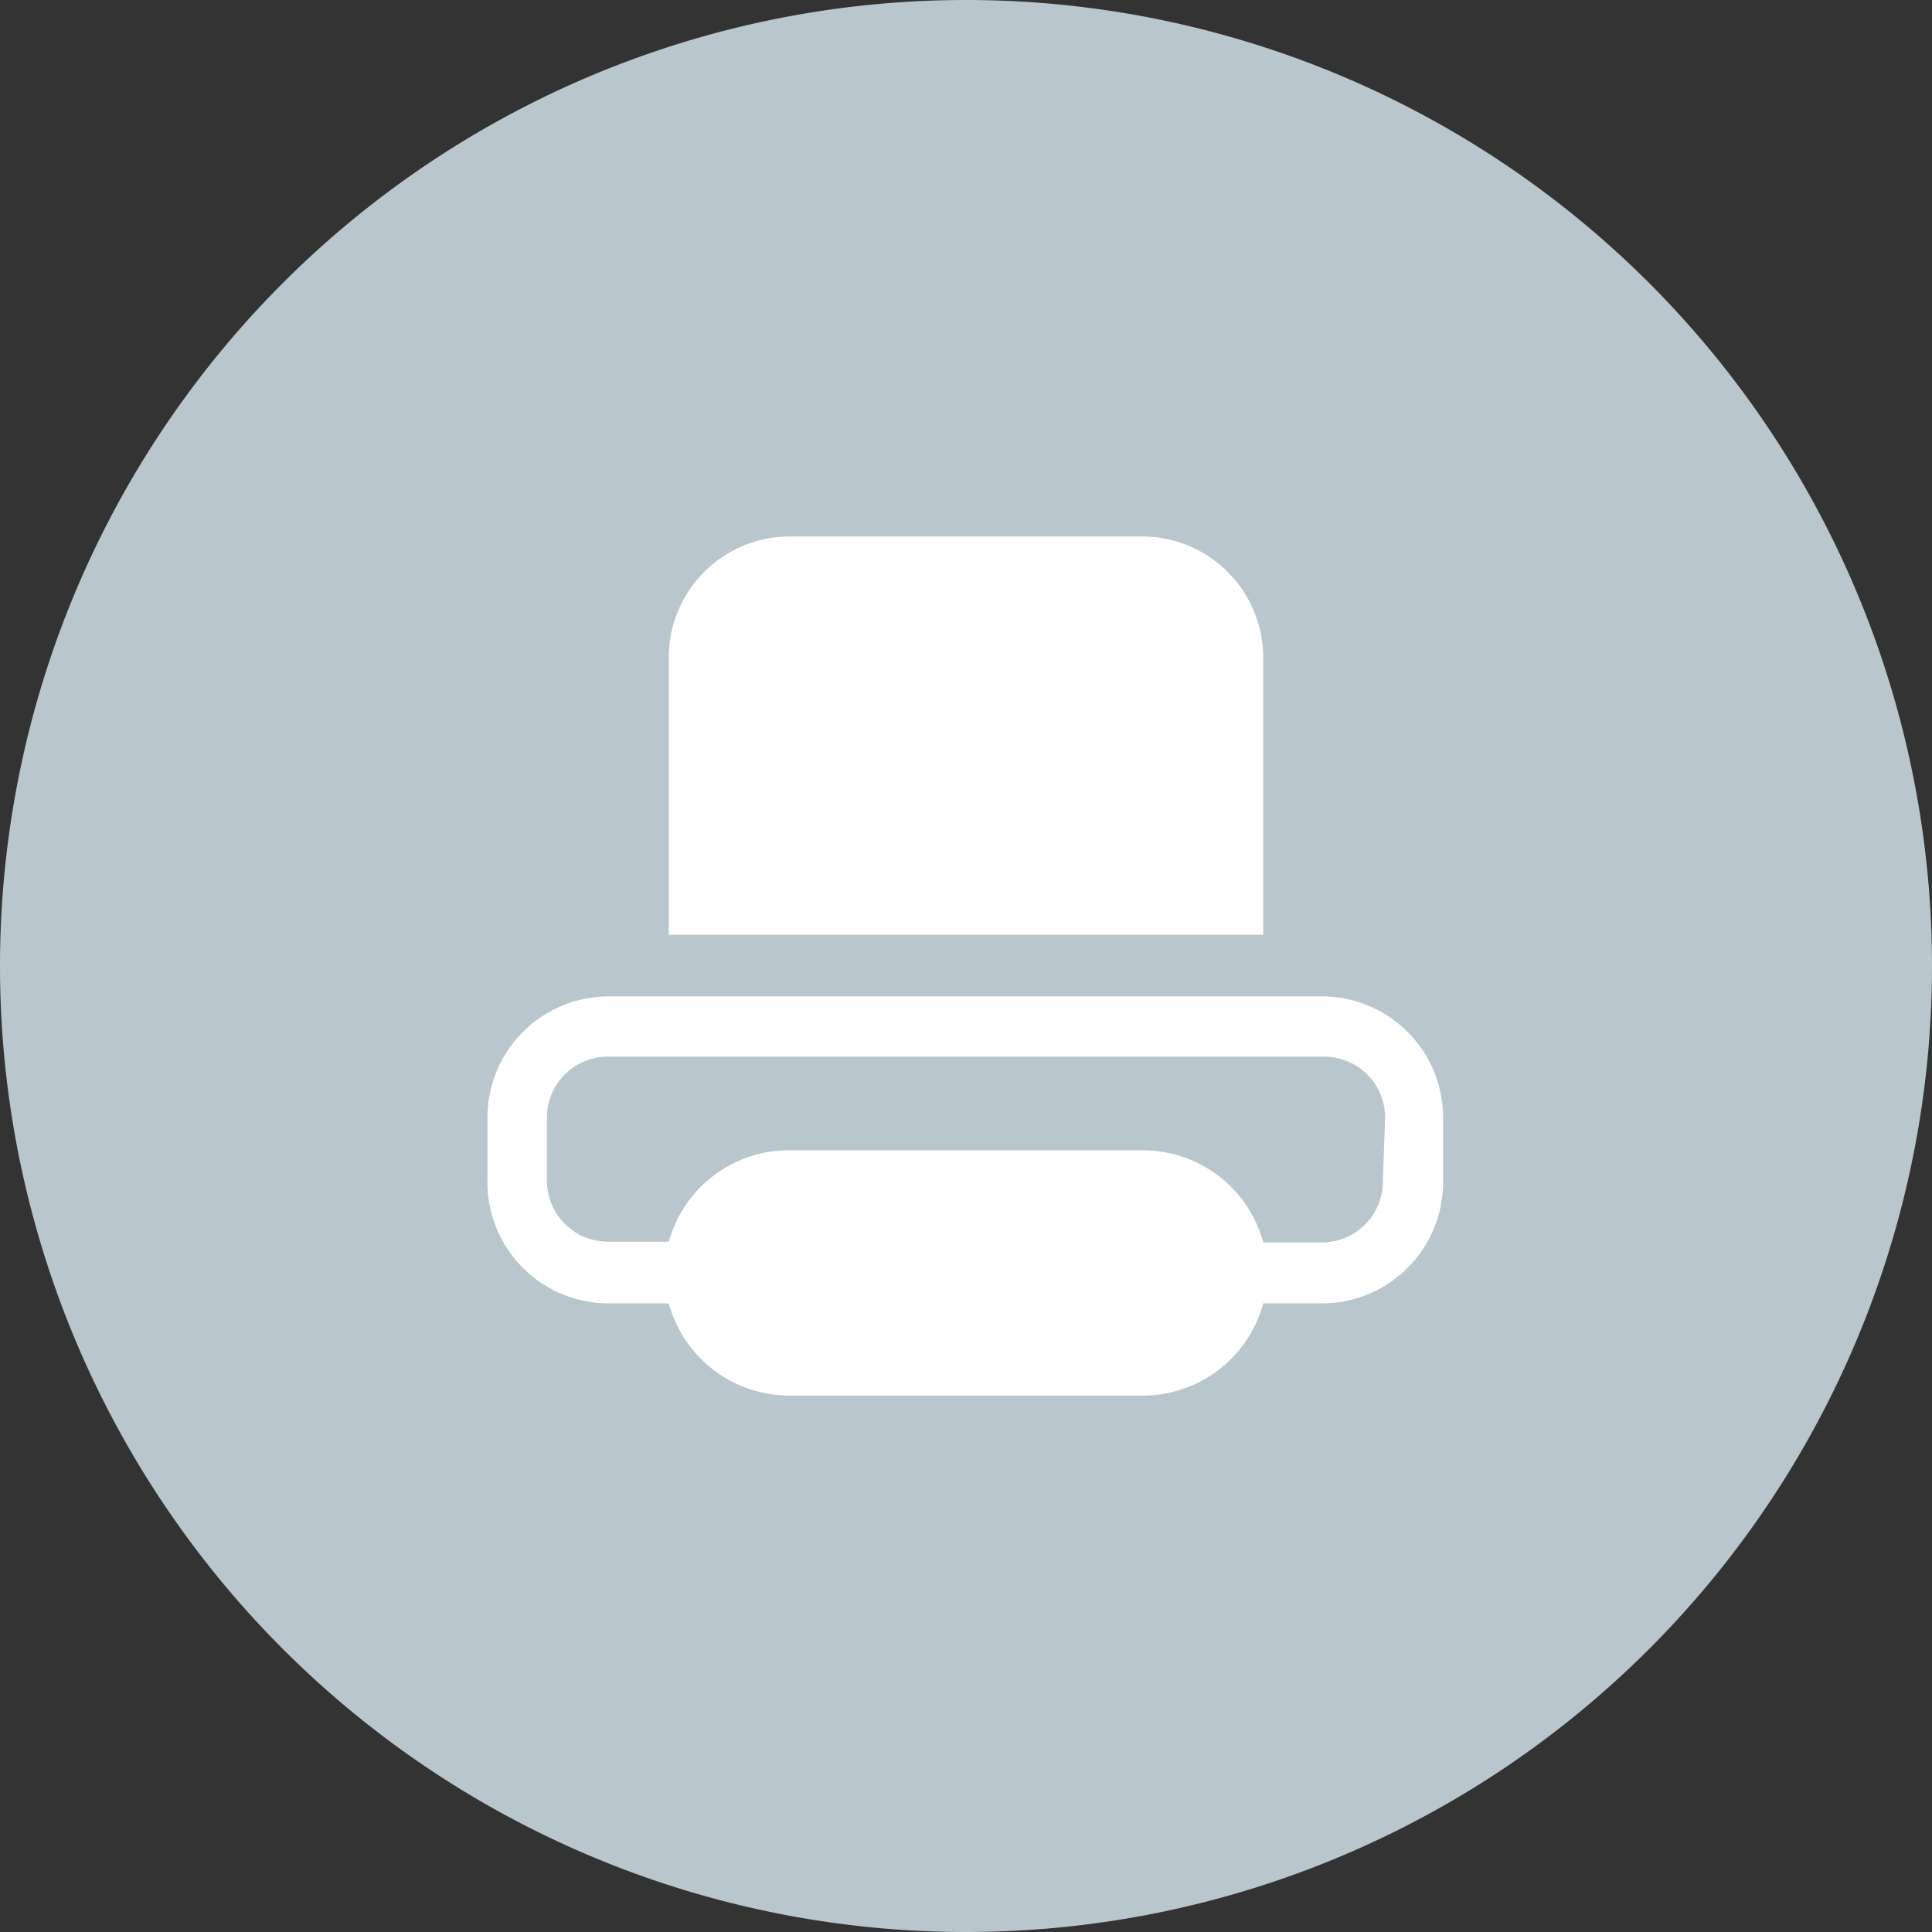
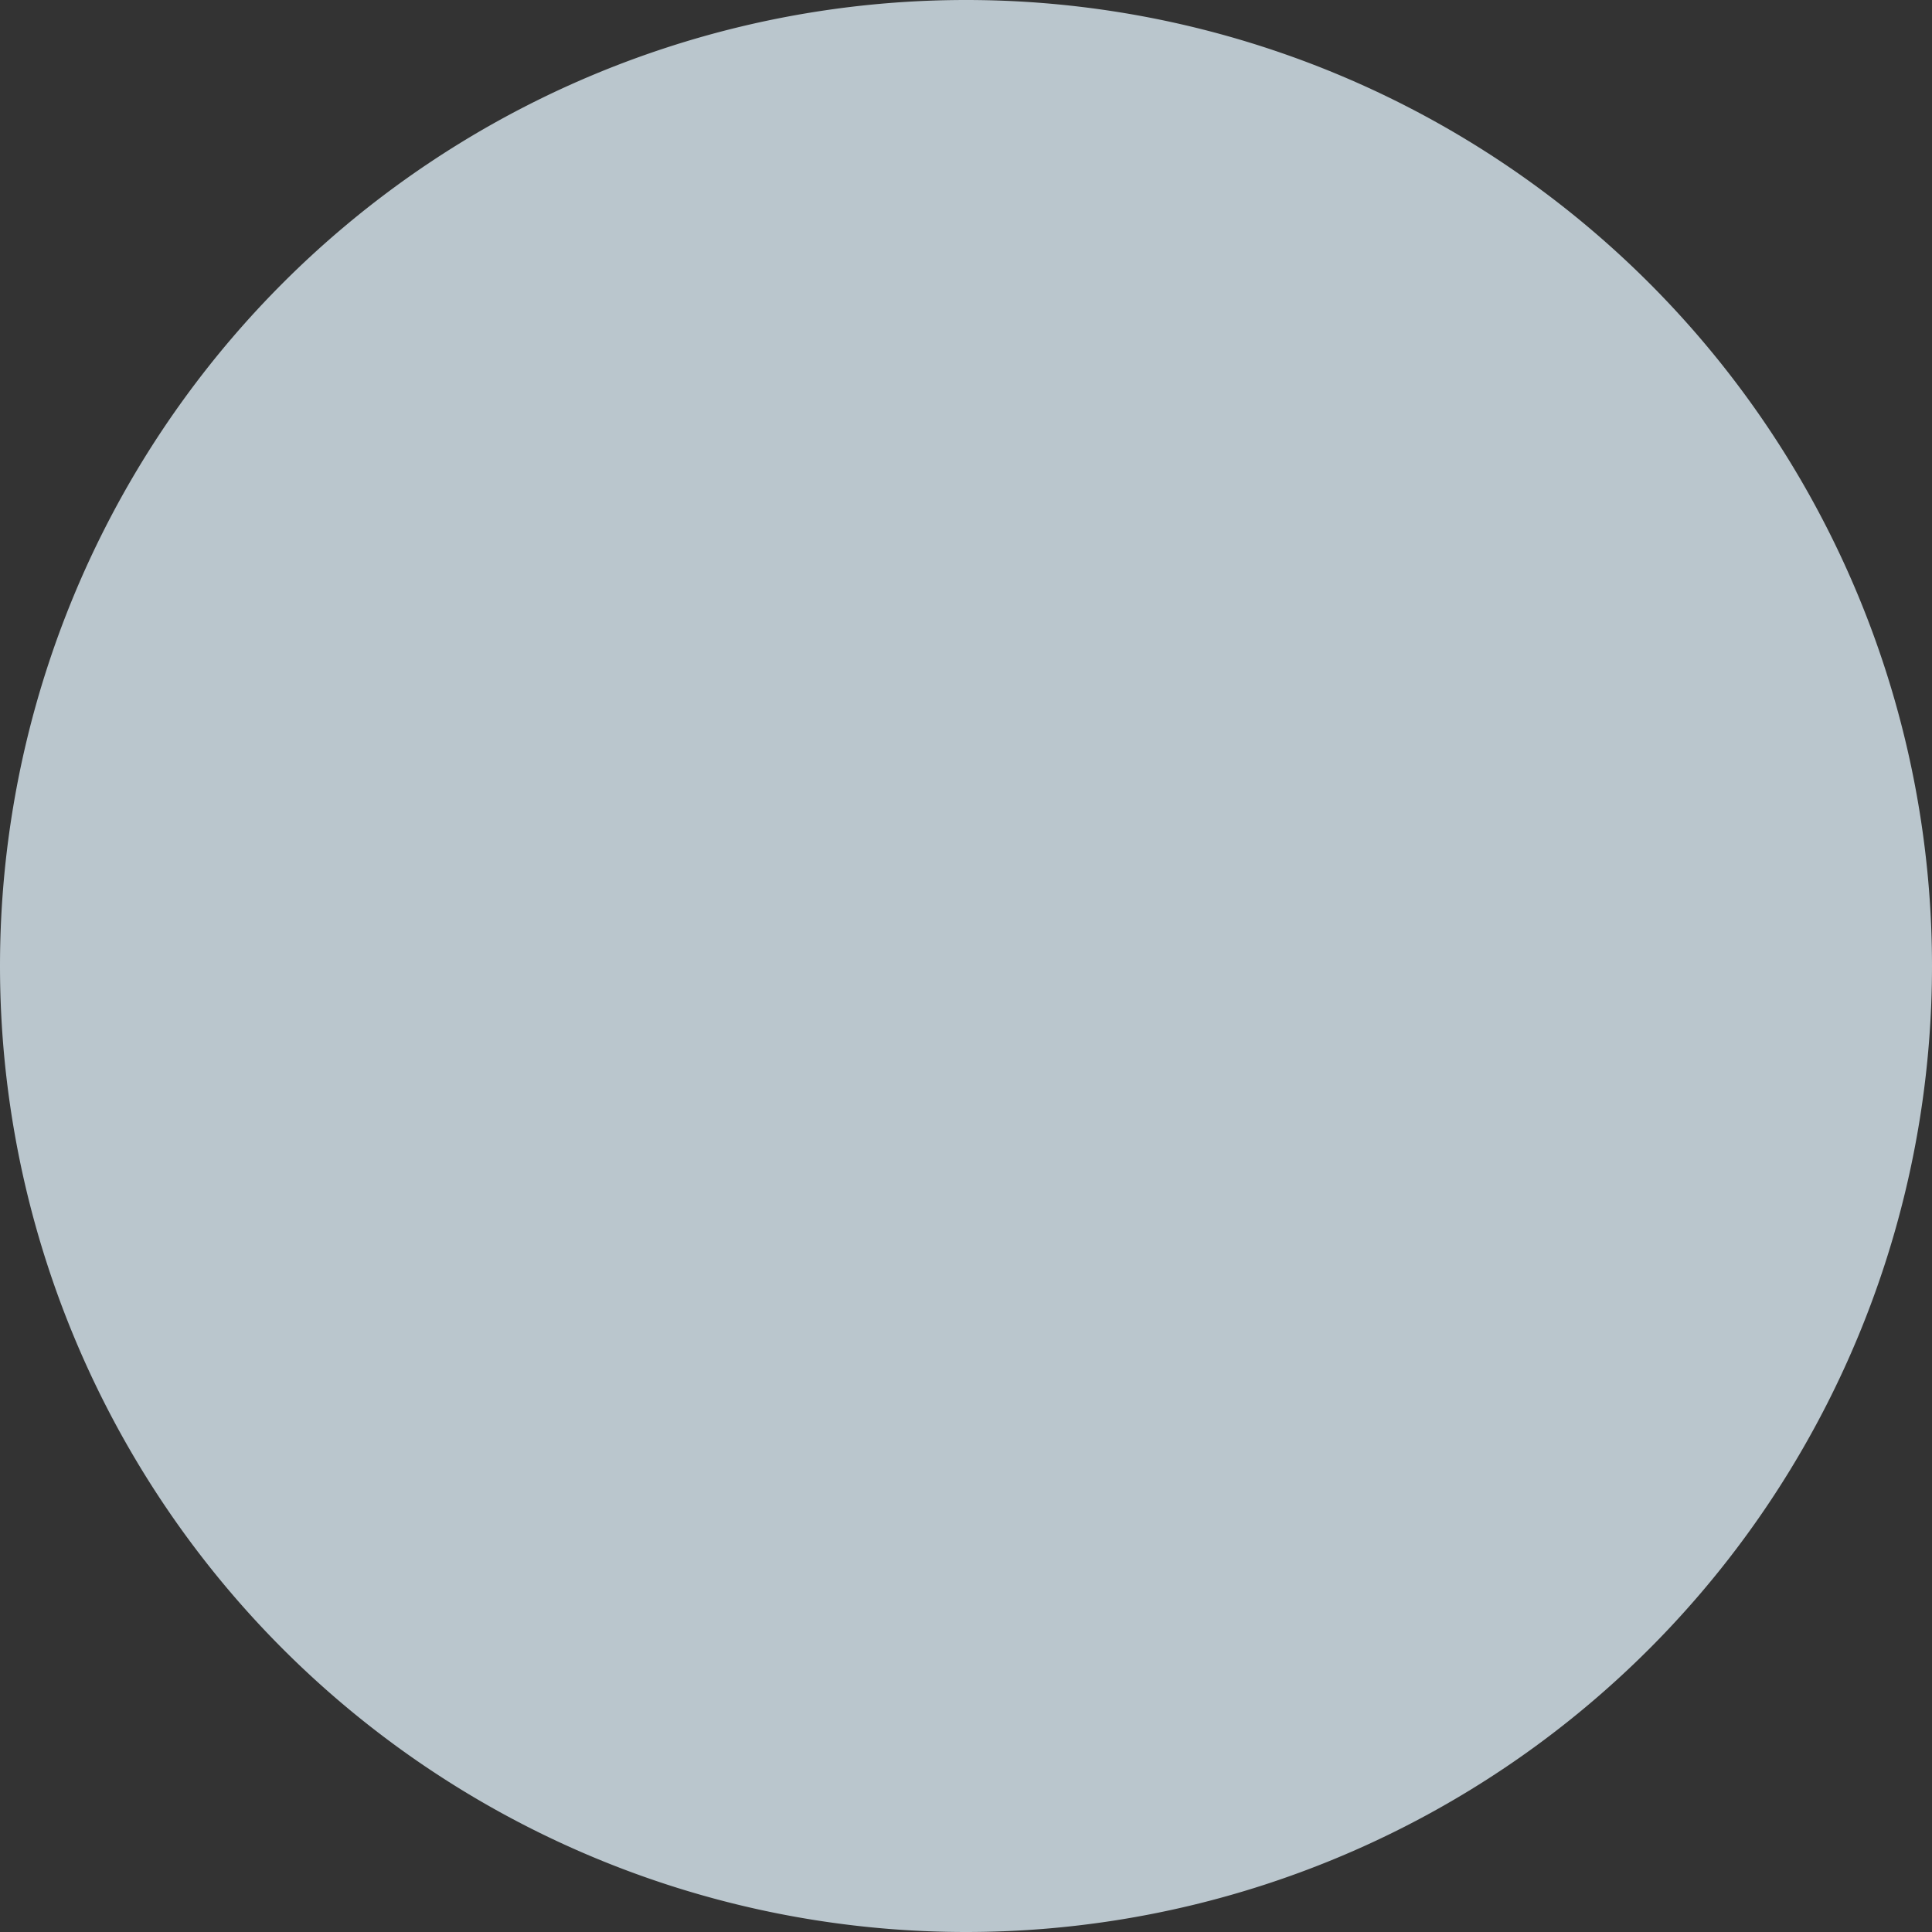
<svg xmlns="http://www.w3.org/2000/svg" t="1521016609813" class="icon" style="" viewBox="0 0 1024 1024" version="1.1" p-id="7453" width="200" height="200">
  <rect x="0" y="0" width="1024" height="1024" fill="#333333" stroke="none" />
  <defs>
    <style type="text/css" />
  </defs>
  <path d="M512 512m-512 0a512 512 0 1 0 1024 0 512 512 0 1 0-1024 0Z" fill="#BAC6CD" p-id="7454" data-spm-anchor-id="a313x.7781069.0.i19" class="selected" />
-   <path d="M669.538 349.342a64.197 64.197 0 0 0-63.409-64.985h-189.44A64.197 64.197 0 0 0 354.462 349.342v146.117h315.077z m31.902 178.806H321.772a64.197 64.197 0 0 0-63.409 64.985v32.689a64.197 64.197 0 0 0 63.409 64.985H354.462a66.166 66.166 0 0 0 63.409 48.837h190.228A66.166 66.166 0 0 0 669.538 690.806h31.902a64.197 64.197 0 0 0 63.409-64.985v-32.689a64.197 64.197 0 0 0-62.622-64.985z m31.508 97.674a32.295 32.295 0 0 1-31.902 32.689H669.538a66.166 66.166 0 0 0-63.409-48.837h-189.44A66.166 66.166 0 0 0 354.462 658.117h-32.689a32.295 32.295 0 0 1-31.902-32.689v-32.689a32.295 32.295 0 0 1 31.902-32.689h380.455a32.295 32.295 0 0 1 31.902 32.689z" fill="#FFFFFF" p-id="7455" />
</svg>